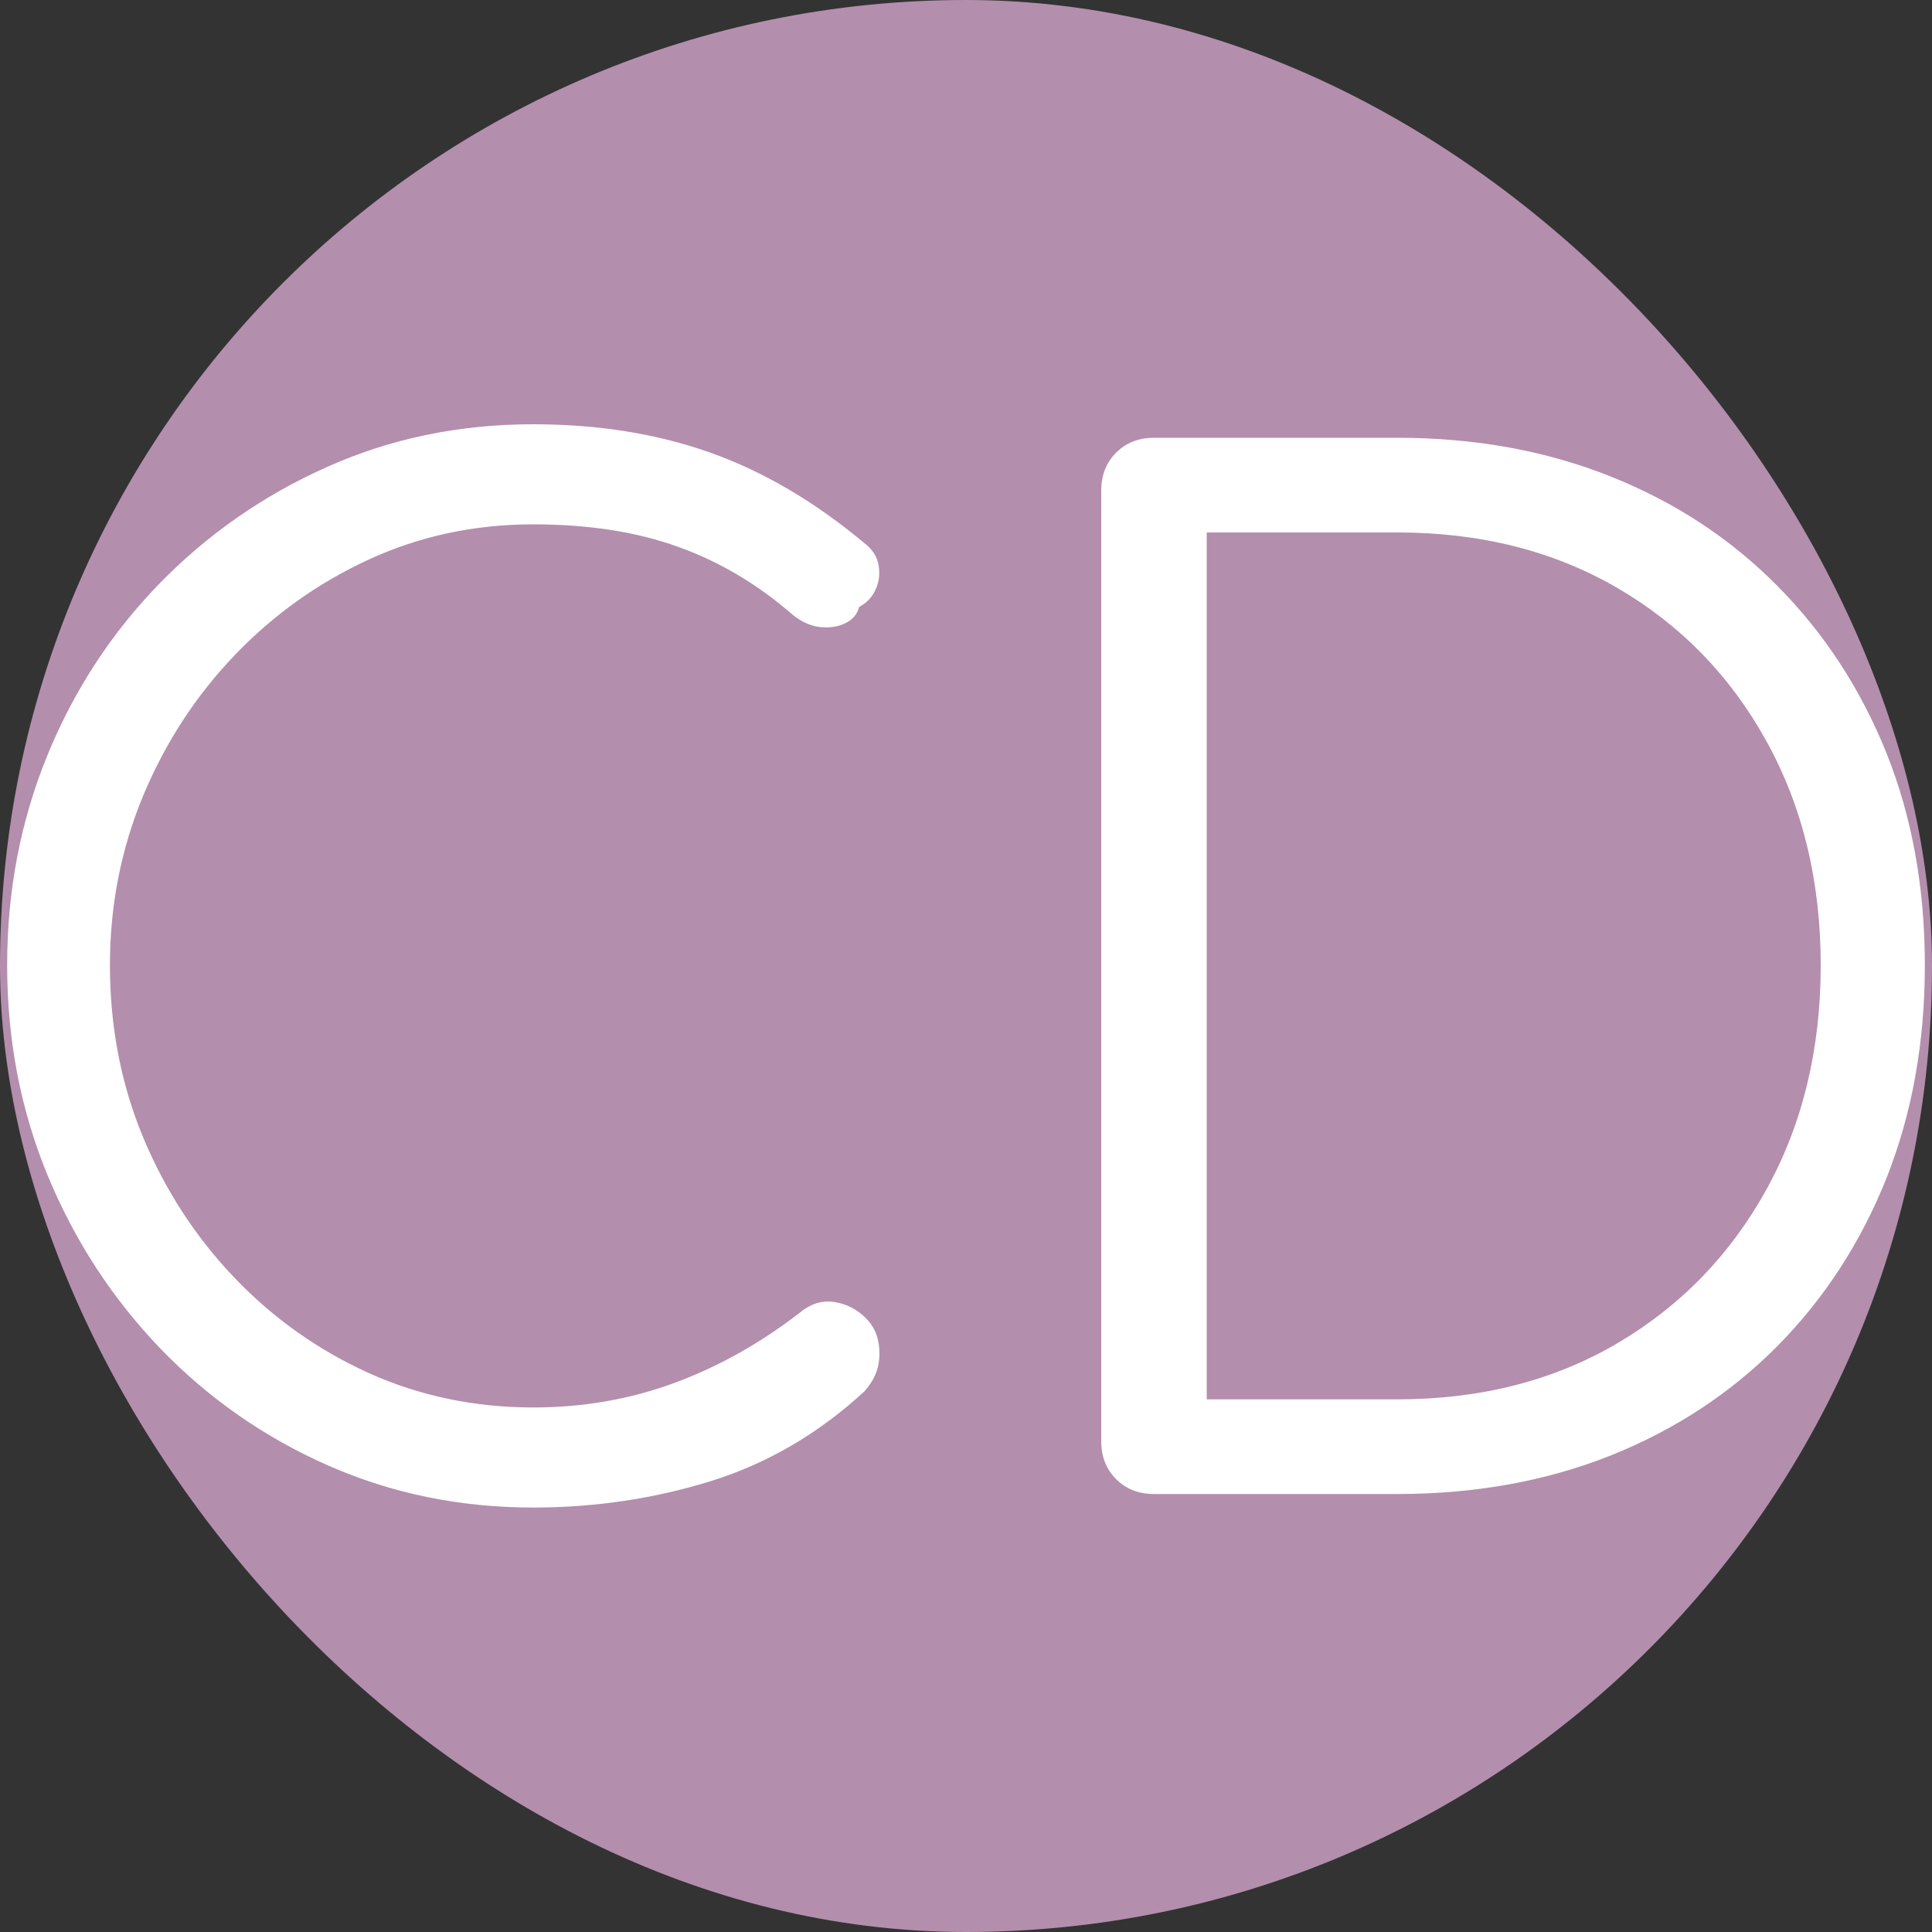
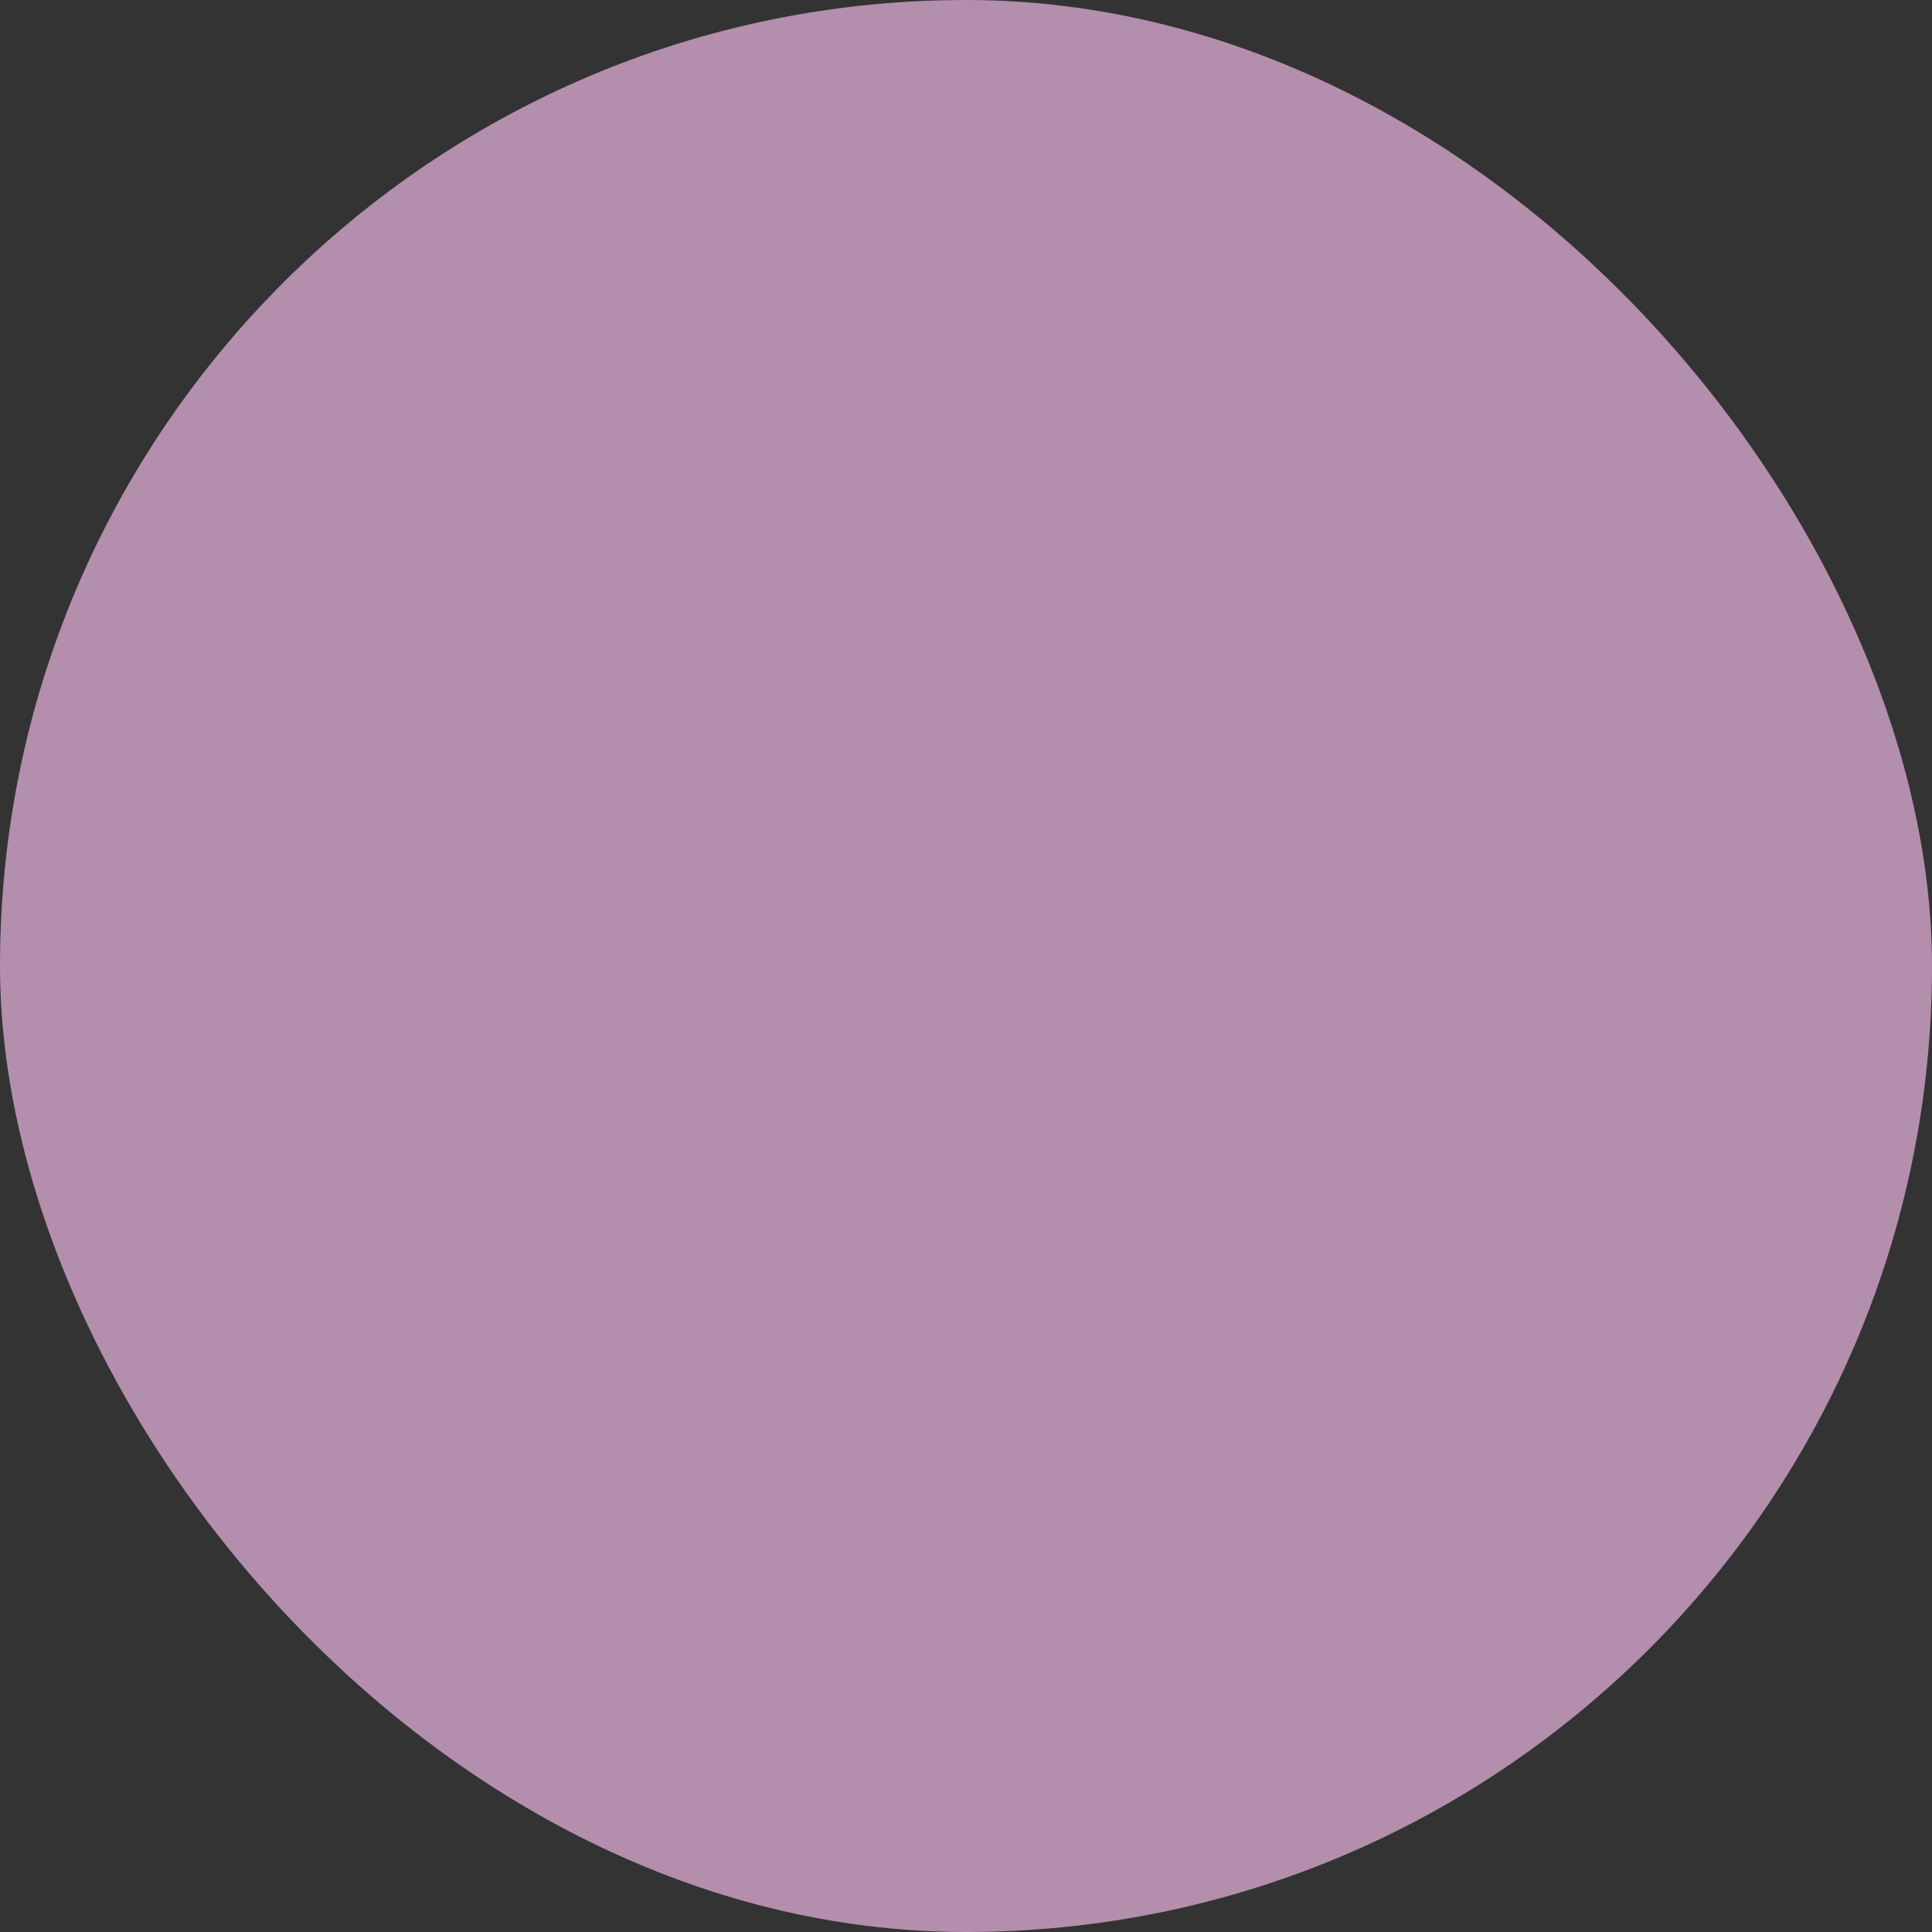
<svg xmlns="http://www.w3.org/2000/svg" width="256" height="256" viewBox="0 0 100 100">
  <rect x="0" y="0" width="100" height="100" fill="#333333" stroke="none" />
  <rect width="100" height="100" rx="50" fill="#b48ead" />
-   <path fill="#fff" d="M27.60 78.03L27.60 78.03Q21.93 78.03 17.00 75.86Q12.06 73.69 8.31 69.81Q4.57 65.92 2.47 60.85Q0.37 55.77 0.37 49.96L0.37 49.96Q0.37 44.22 2.43 39.15Q4.50 34.07 8.24 30.22Q11.99 26.37 16.93 24.17Q21.86 21.96 27.60 21.96L27.60 21.96Q32.64 21.96 36.77 23.43Q40.90 24.90 44.75 28.12L44.75 28.12Q45.38 28.61 45.48 29.28Q45.59 29.94 45.31 30.54Q45.03 31.13 44.47 31.41L44.47 31.41Q44.33 31.97 43.77 32.25Q43.21 32.53 42.48 32.46Q41.74 32.39 41.04 31.83L41.04 31.83Q38.31 29.45 35.09 28.30Q31.87 27.14 27.60 27.14L27.60 27.14Q23.05 27.14 19.09 28.96Q15.14 30.78 12.13 33.93Q9.12 37.08 7.40 41.21Q5.69 45.34 5.69 49.96L5.69 49.96Q5.69 54.72 7.40 58.85Q9.12 62.98 12.13 66.13Q15.14 69.28 19.09 71.07Q23.05 72.85 27.60 72.85L27.60 72.85Q31.45 72.85 34.88 71.59Q38.31 70.33 41.39 67.95L41.39 67.95Q42.23 67.25 43.17 67.39Q44.12 67.53 44.82 68.23Q45.52 68.93 45.52 70.05L45.52 70.05Q45.52 70.61 45.34 71.07Q45.17 71.52 44.75 72.01L44.75 72.01Q41.18 75.30 36.77 76.67Q32.36 78.03 27.60 78.03ZM72.33 77.33L59.73 77.33Q58.54 77.33 57.77 76.56Q57 75.79 57 74.60L57 74.60L57 25.39Q57 24.20 57.77 23.43Q58.54 22.66 59.73 22.66L59.73 22.66L72.33 22.66Q78.35 22.66 83.36 24.66Q88.36 26.65 92 30.33Q95.64 34.00 97.64 38.97Q99.63 43.94 99.63 49.96L99.63 49.96Q99.63 55.98 97.64 60.99Q95.64 65.99 92 69.67Q88.36 73.34 83.36 75.34Q78.35 77.33 72.33 77.33L72.33 77.33ZM62.46 27.56L62.46 72.43L72.33 72.43Q78.77 72.43 83.71 69.53Q88.64 66.63 91.44 61.55Q94.24 56.47 94.24 49.96L94.24 49.96Q94.24 43.45 91.44 38.38Q88.64 33.30 83.71 30.43Q78.77 27.56 72.33 27.56L72.33 27.56L62.46 27.56Z" />
</svg>